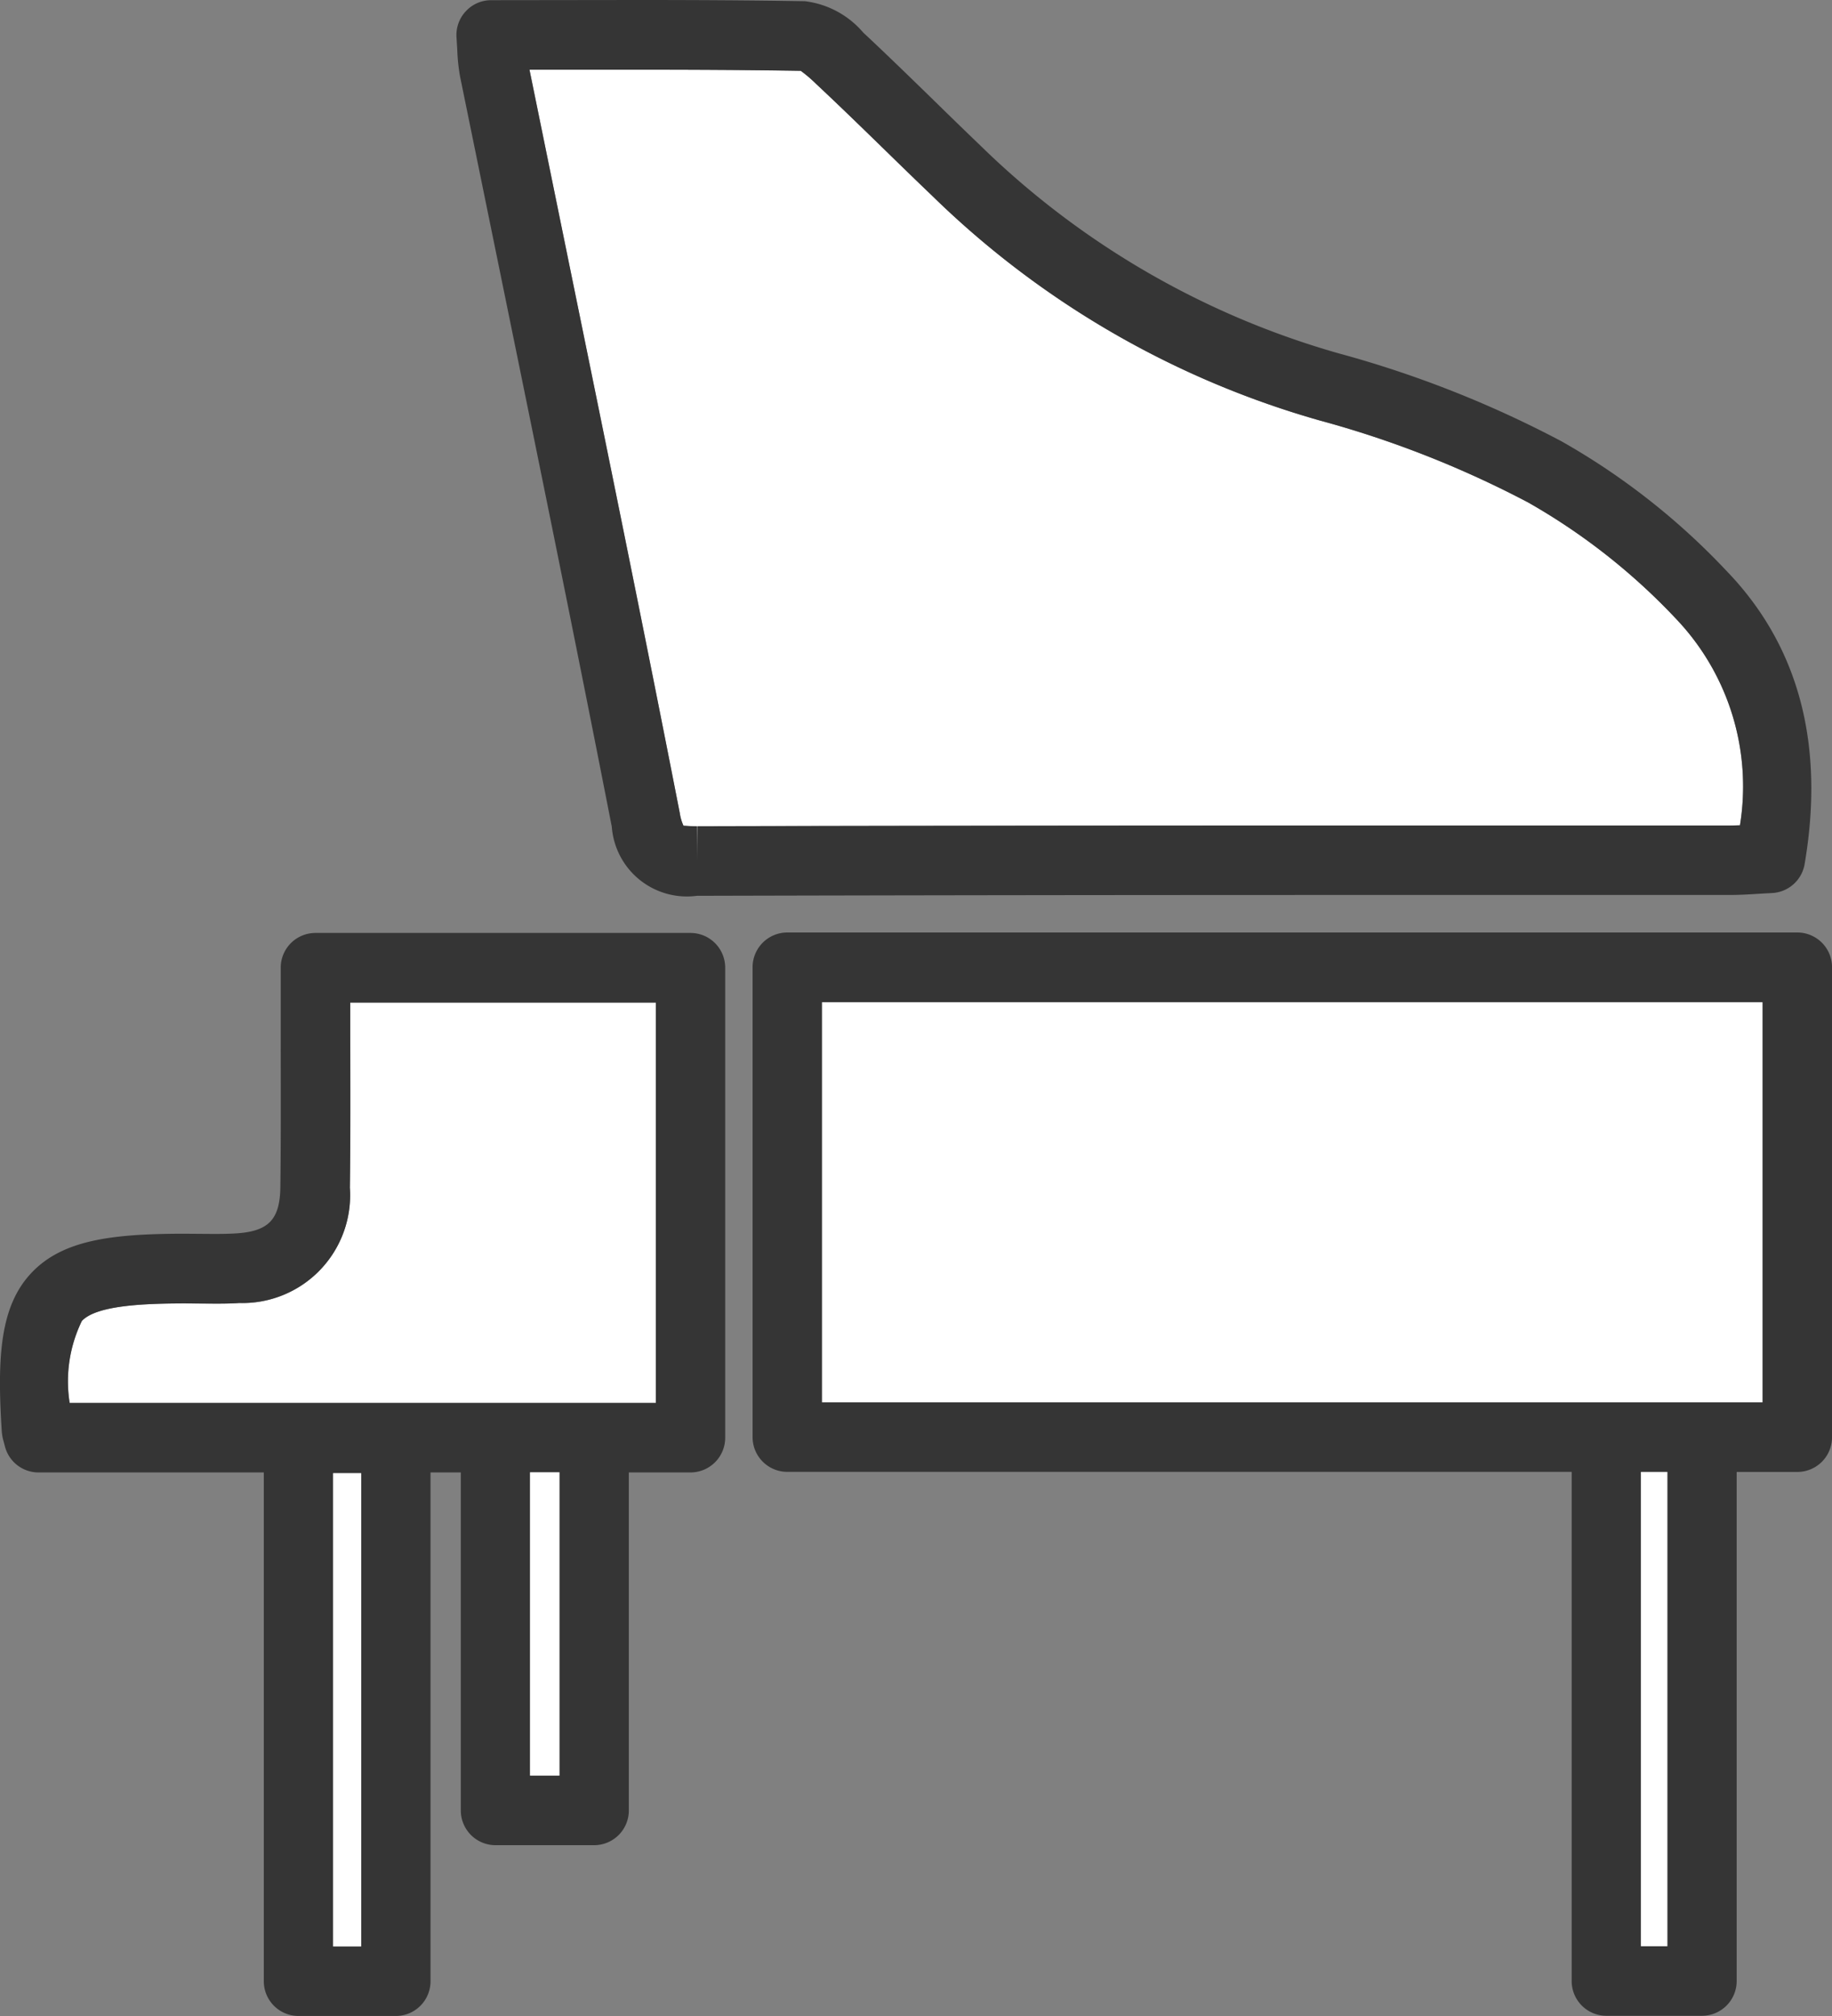
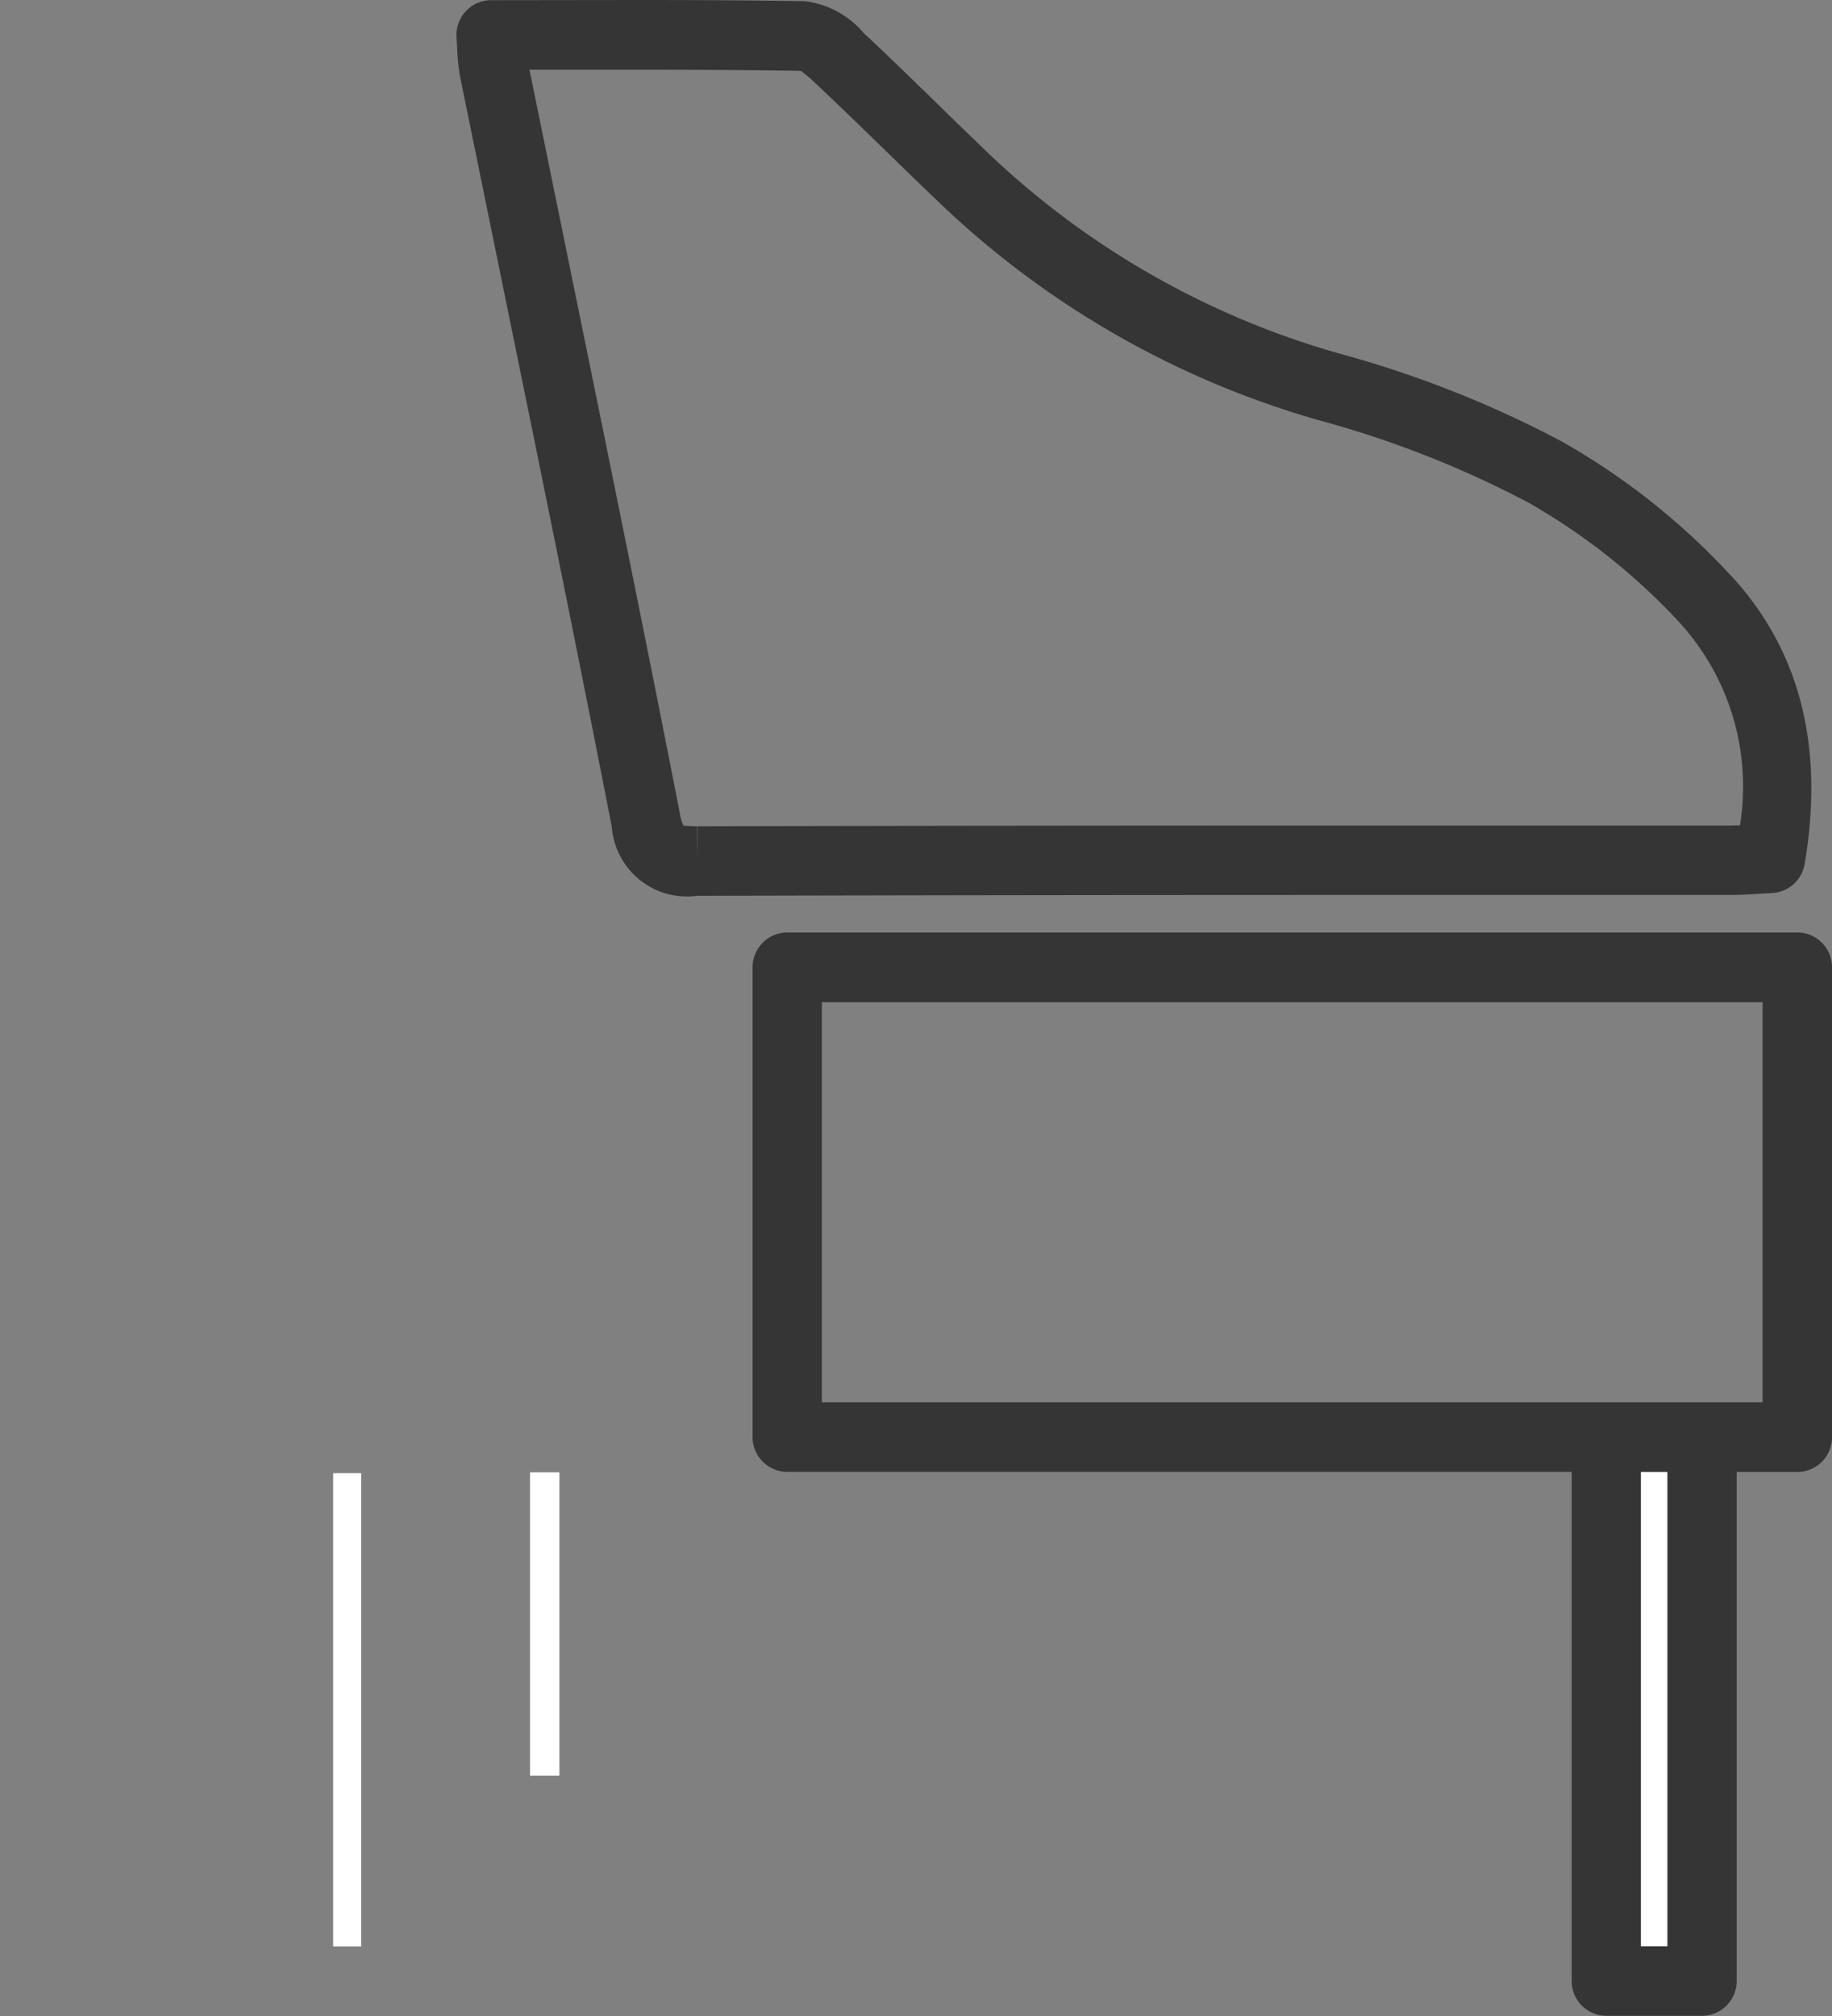
<svg xmlns="http://www.w3.org/2000/svg" id="gakki" width="60" height="66" viewBox="0 0 60 66">
  <rect x="0" y="0" width="60" height="66" fill="#808080" stroke="none" />
  <defs>
    <clipPath id="clip-path">
      <rect id="長方形_824" data-name="長方形 824" width="60" height="66" fill="none" />
    </clipPath>
  </defs>
  <g id="グループ_414" data-name="グループ 414" transform="translate(0 0)" clip-path="url(#clip-path)">
-     <path id="パス_553" data-name="パス 553" d="M20.778,26.771q10.494-.029,20.987-.023h12.8c.12,0,.241,0,.361-.008a7.953,7.953,0,0,0-2.066-6.731,20.625,20.625,0,0,0-4.876-3.841,33.379,33.379,0,0,0-6.831-2.684A29.785,29.785,0,0,1,28.491,6.151c-.514-.492-1.024-.989-1.534-1.485-.759-.74-1.517-1.479-2.291-2.2a4.3,4.3,0,0,0-.5-.426C22.369,2.008,20.57,2,18.759,2L15.282,2l1.356,6.649c1.186,5.8,2.411,11.787,3.567,17.7a1.517,1.517,0,0,0,.121.41s.009,0,.023,0c.048,0,.175.016.415.016V27.91Z" transform="translate(2.059 0.278)" fill="#fff" />
    <path id="パス_554" data-name="パス 554" d="M13.477.372a1.14,1.14,0,0,0-.3.863l.025.413a6.022,6.022,0,0,0,.089.849L14.7,9.39c1.185,5.791,2.409,11.779,3.562,17.676a2.466,2.466,0,0,0,2.787,2.261h.019Q31.558,29.3,42.05,29.3h12.8c.334,0,.667-.019,1-.041l.414-.023a1.138,1.138,0,0,0,1.064-.945c.668-3.914-.188-7.141-2.548-9.591a22.883,22.883,0,0,0-5.424-4.258,35.494,35.494,0,0,0-7.293-2.875,27.547,27.547,0,0,1-11.717-6.79q-.764-.733-1.519-1.473c-.77-.75-1.54-1.5-2.331-2.239A2.985,2.985,0,0,0,24.585.039C22.743.008,20.9,0,19.044,0L14.311.006a1.127,1.127,0,0,0-.834.367m7.572,27.815V27.049c-.241,0-.368-.016-.415-.016-.014,0-.02,0-.023,0a1.516,1.516,0,0,1-.121-.41c-1.155-5.908-2.381-11.9-3.567-17.7L15.566,2.283l3.478,0c1.811,0,3.61.008,5.407.036a4.4,4.4,0,0,1,.5.426c.774.724,1.532,1.463,2.29,2.2.511.5,1.02.993,1.535,1.485a29.778,29.778,0,0,0,12.662,7.333,33.34,33.34,0,0,1,6.83,2.684,20.629,20.629,0,0,1,4.877,3.841,7.953,7.953,0,0,1,2.066,6.731c-.12,0-.241.008-.361.008H42.05q-10.5,0-20.987.023Z" transform="translate(1.775 0)" fill="#353535" />
-     <path id="パス_555" data-name="パス 555" d="M23.721,41.905H54.534V28.8H23.721Z" transform="translate(3.196 4.006)" fill="#fff" />
    <path id="パス_556" data-name="パス 556" d="M55.938,26.8H22.856a1.137,1.137,0,0,0-1.135,1.139v15.38a1.137,1.137,0,0,0,1.135,1.139H48.547V61.126a1.137,1.137,0,0,0,1.135,1.139h3.134a1.137,1.137,0,0,0,1.135-1.139V44.461h1.988a1.136,1.136,0,0,0,1.135-1.139V27.942A1.137,1.137,0,0,0,55.938,26.8M54.8,42.183H23.991v-13.1H54.8Zm-3.123,17.8h-.865V44.461h.865Z" transform="translate(2.927 3.728)" fill="#353535" />
-     <path id="パス_557" data-name="パス 557" d="M11.2,29.9c0,1.688.009,3.332-.012,4.976a3.528,3.528,0,0,1-3.621,3.776c-.273.016-.549.02-.824.02l-.963-.007c-1.4,0-2.9.069-3.369.574a4.509,4.509,0,0,0-.4,2.684H15.934c.008,0,.015,0,.022,0h3.233c.008,0,.015,0,.023,0h2V28.815H11.2Z" transform="translate(0.269 4.007)" fill="#fff" />
-     <path id="パス_558" data-name="パス 558" d="M22.613,26.814H10.329a1.137,1.137,0,0,0-1.135,1.139l0,2.228c0,1.676.009,3.307-.012,4.938C9.171,36.2,8.8,36.589,7.7,36.652c-.231.013-.463.016-.693.016l-.965-.007c-2.417,0-4.015.214-5.024,1.294S-.1,40.672.058,43.133a1.6,1.6,0,0,0,.061.33l.039.147a1.135,1.135,0,0,0,1.1.866H8.64V61.131A1.137,1.137,0,0,0,9.775,62.27h3.189A1.136,1.136,0,0,0,14.1,61.131V44.476h.992V55.54a1.137,1.137,0,0,0,1.135,1.139h3.233a1.137,1.137,0,0,0,1.135-1.139V44.476h2.021a1.137,1.137,0,0,0,1.135-1.139V27.953a1.137,1.137,0,0,0-1.135-1.139M18.323,54.4h-.963V44.471h.963Zm3.156-12.2h-2c-.007,0-.014,0-.022,0H16.225c-.008,0-.014,0-.022,0H2.282a4.51,4.51,0,0,1,.4-2.684c.471-.5,1.968-.572,3.369-.574l.963.007c.275,0,.55,0,.824-.021a3.527,3.527,0,0,0,3.621-3.776c.022-1.644.017-3.286.012-4.976l0-1.082H21.479Zm-9.65,17.795h-.919V44.5h.919Z" transform="translate(0 3.729)" fill="#353535" />
    <rect id="長方形_821" data-name="長方形 821" width="0.919" height="15.493" transform="translate(10.91 48.229)" fill="#fff" />
    <rect id="長方形_822" data-name="長方形 822" width="0.865" height="15.526" transform="translate(53.743 48.189)" fill="#fff" />
    <rect id="長方形_823" data-name="長方形 823" width="0.963" height="9.929" transform="translate(17.359 48.201)" fill="#fff" />
  </g>
</svg>